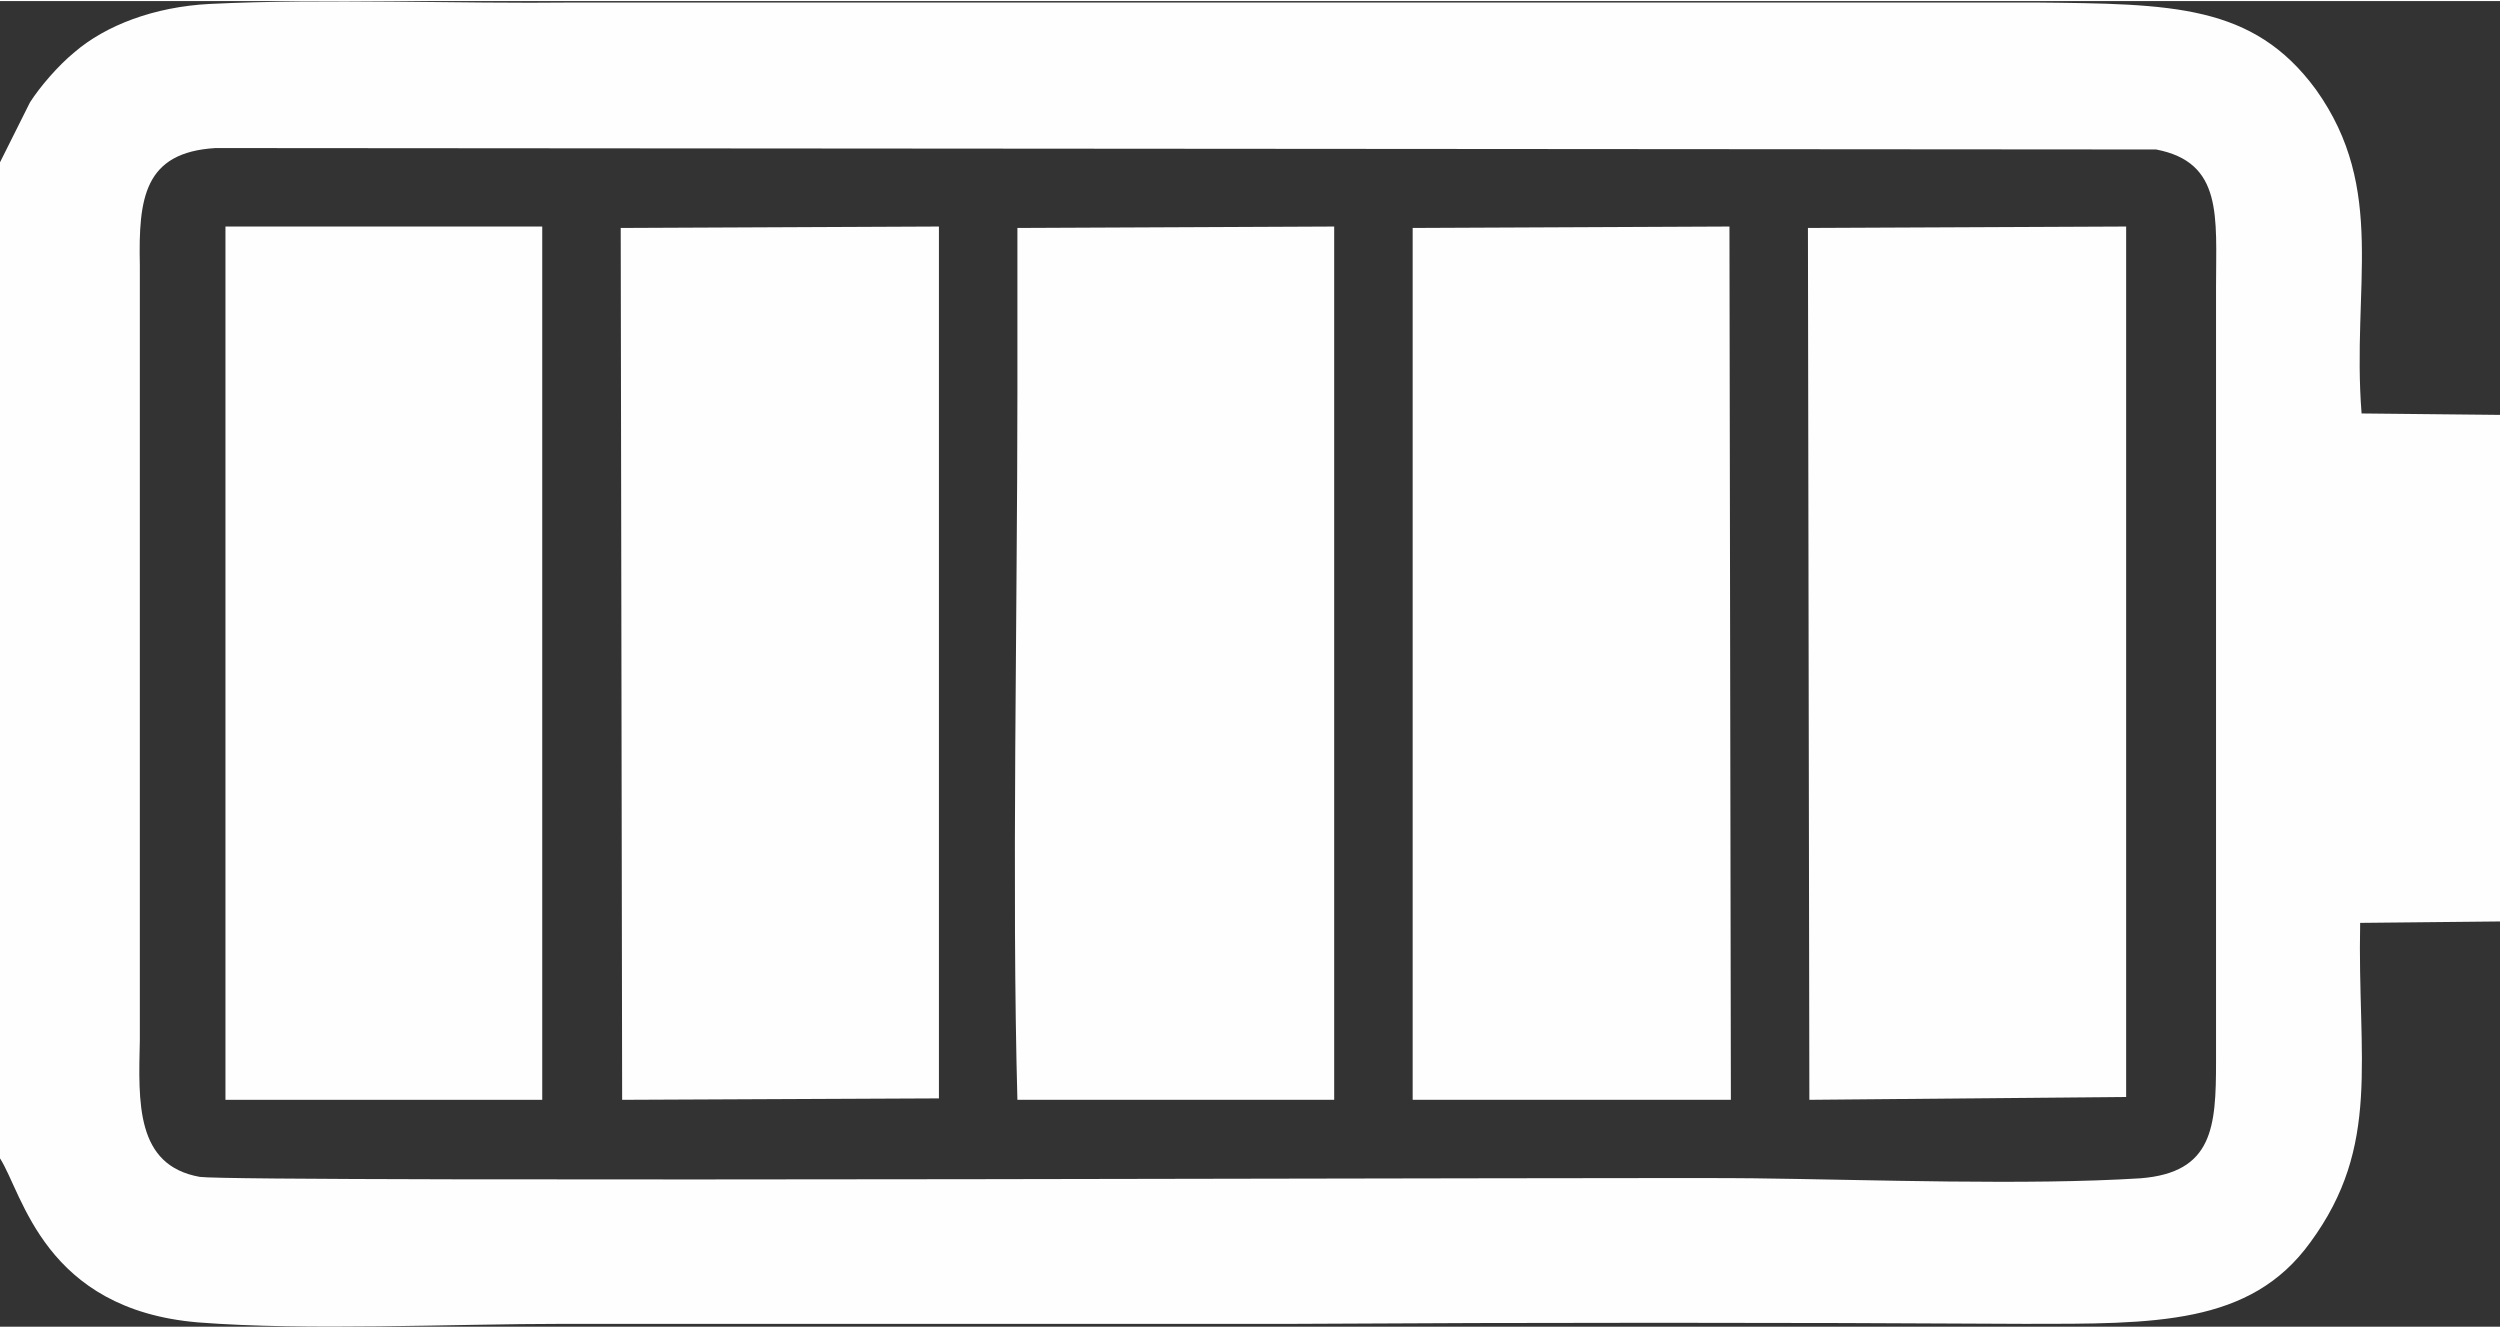
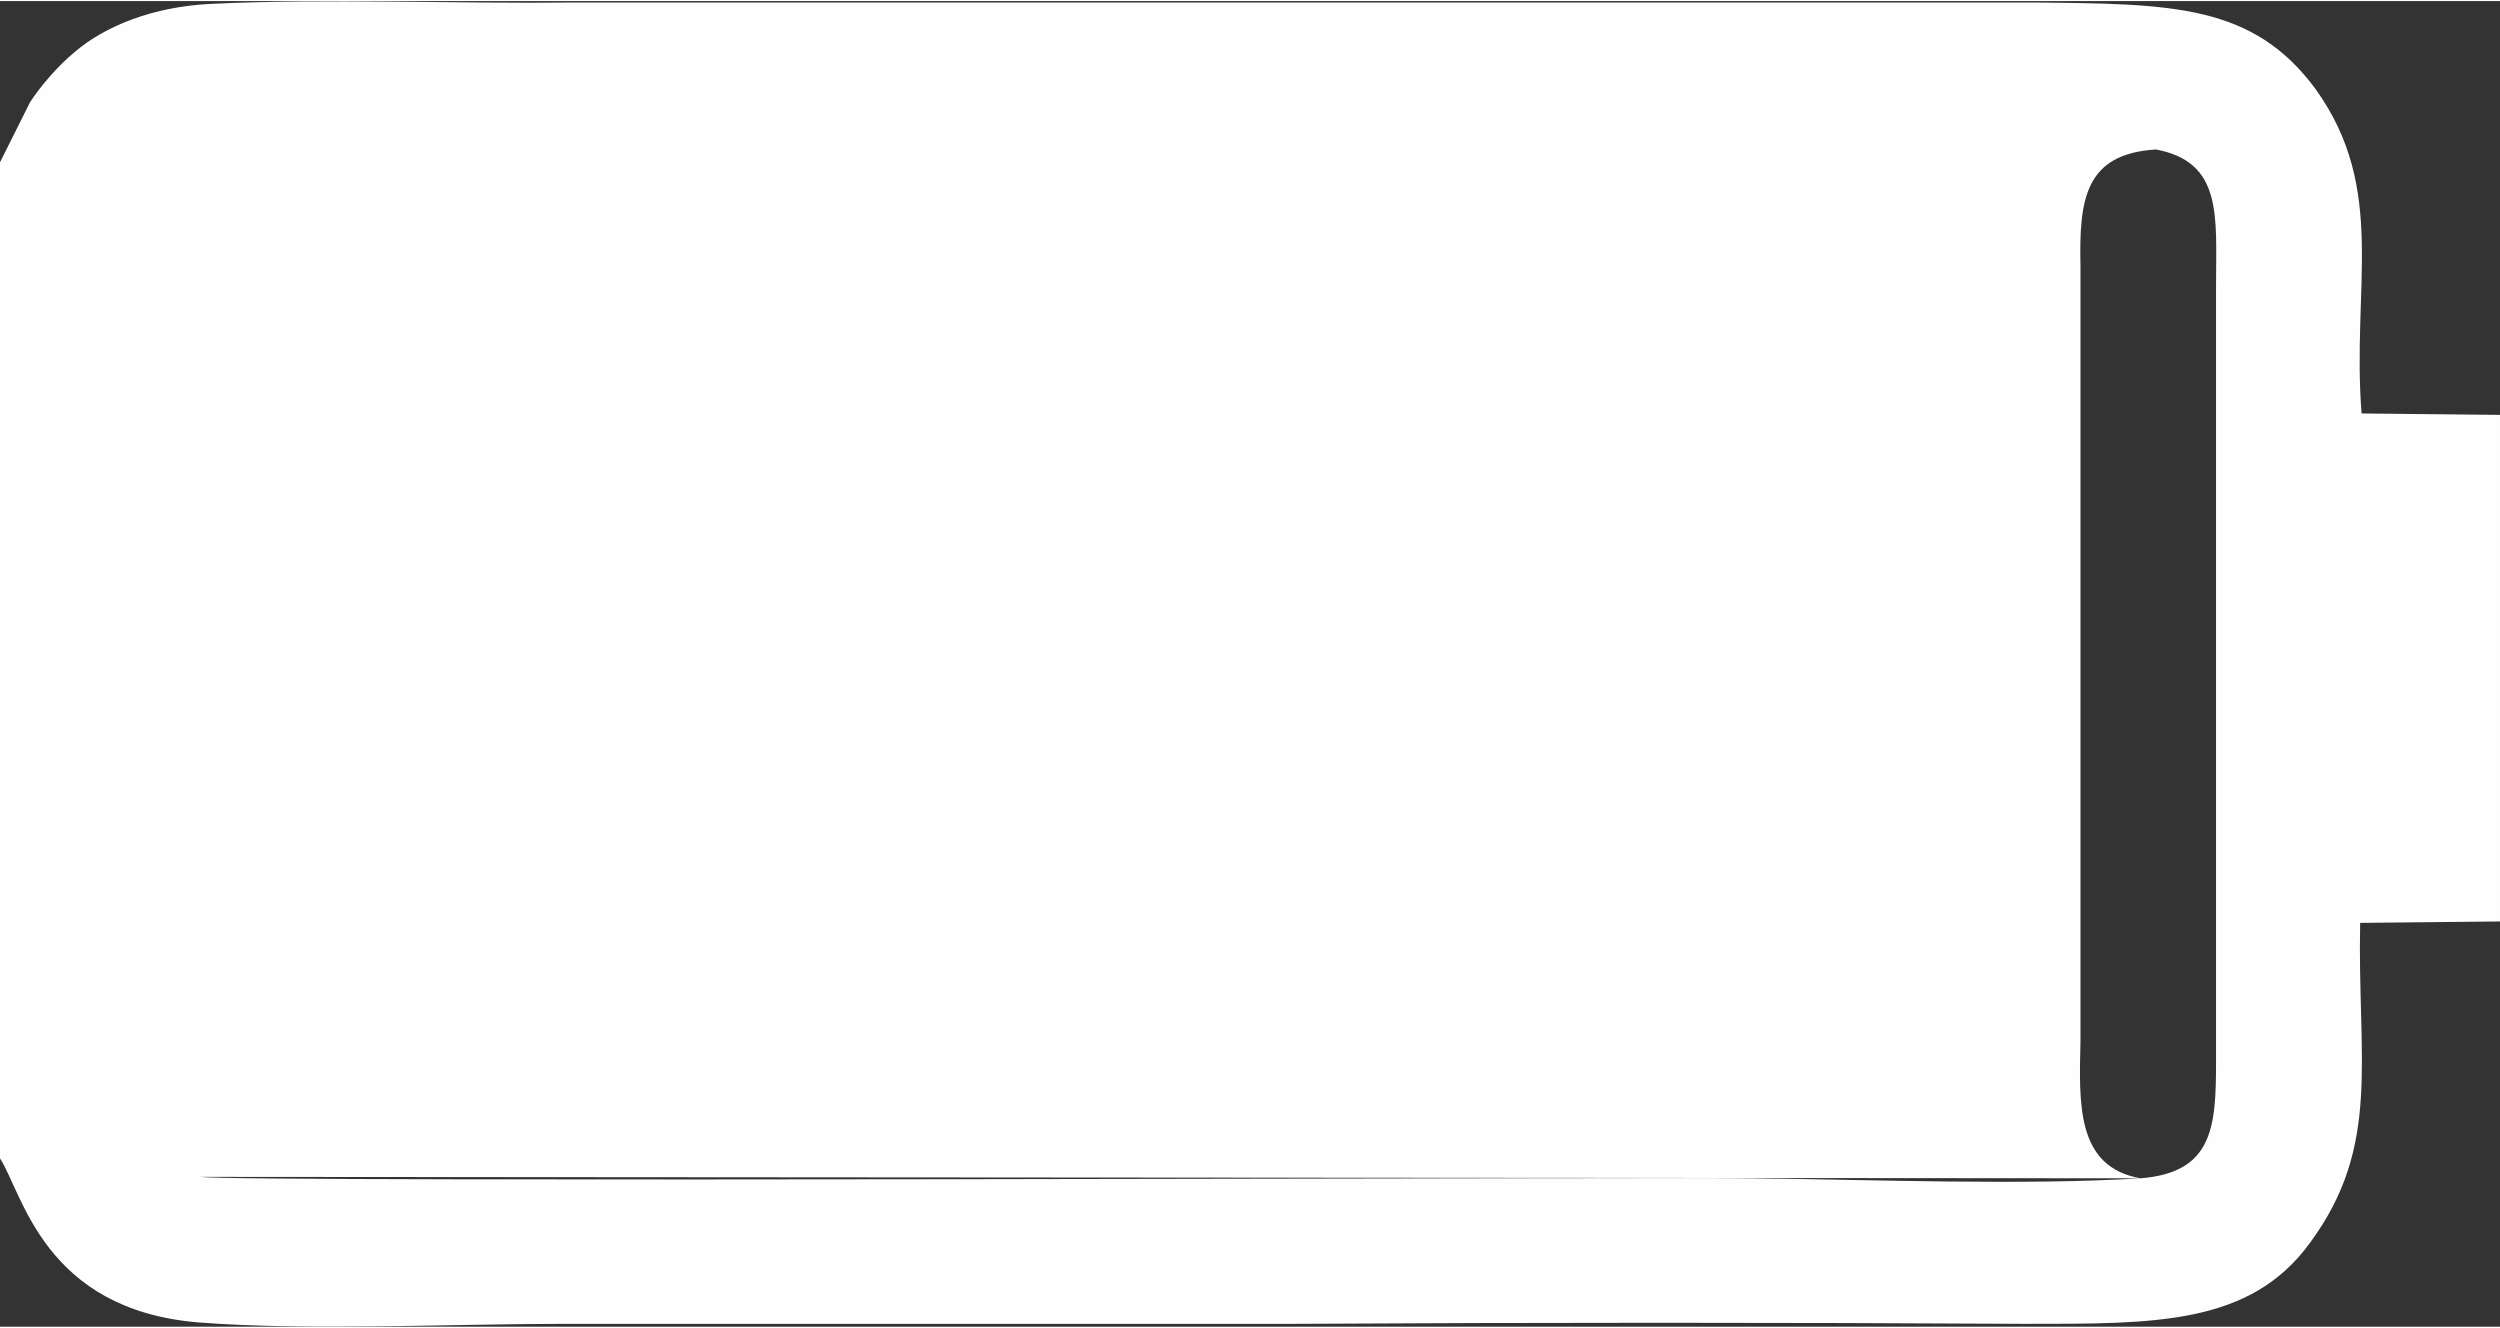
<svg xmlns="http://www.w3.org/2000/svg" xml:space="preserve" width="450px" height="239px" version="1.1" style="shape-rendering:geometricPrecision; text-rendering:geometricPrecision; image-rendering:optimizeQuality; fill-rule:evenodd; clip-rule:evenodd" viewBox="0 0 17.52 9.29">
  <rect x="0" y="0" width="17.52" height="9.29" fill="#333333" stroke="none" />
  <defs>
    <style type="text/css">
   
    .fil0 {fill:#FEFEFE}
   
  </style>
  </defs>
  <g id="Layer_x0020_1">
-     <path class="fil0" d="M1.4 8.24c0.28,0.04 10.51,0 10.89,0.01 0.83,0.01 1.91,0.05 2.71,0 0.51,-0.04 0.53,-0.36 0.53,-0.82l0 -5.43c0,-0.49 0.05,-0.87 -0.42,-0.96l-13.6 -0.01c-0.5,0.03 -0.54,0.35 -0.53,0.82l0 5.43c-0.01,0.44 -0.03,0.88 0.42,0.96zm-1.4 -0.13l0 -6.98 0.21 -0.42c0.07,-0.11 0.2,-0.26 0.31,-0.35 0.22,-0.19 0.56,-0.32 0.95,-0.34 0.82,-0.04 1.73,0 2.56,-0.01l10.23 0c0.96,0.01 1.53,0.01 1.97,0.61 0.5,0.7 0.25,1.38 0.32,2.27l0.97 0.01 0 3.55 -0.98 0.01c-0.02,0.96 0.15,1.56 -0.35,2.24 -0.42,0.58 -1.09,0.57 -2,0.57 -1.71,-0.01 -3.42,-0.01 -5.12,0 -1.71,0 -3.41,0 -5.12,0 -0.79,0 -1.79,0.05 -2.56,-0.01 -1.08,-0.09 -1.23,-0.9 -1.39,-1.15z" />
-     <path class="fil0" d="M8.91 7.7l-1.78 0c-0.04,-1.45 0,-3.44 0,-4.96l0 -1.15 2.22 -0.01 0 6.12 -0.44 0z" />
-     <polygon class="fil0" points="12.68,7.7 12.67,1.59 14.9,1.58 14.9,7.68 " />
-     <polygon class="fil0" points="9.9,7.7 9.9,1.59 12.12,1.58 12.13,7.7 " />
-     <polygon class="fil0" points="1.58,7.7 1.58,1.58 3.8,1.58 3.8,7.7 " />
-     <polygon class="fil0" points="4.36,7.7 4.35,1.59 6.58,1.58 6.58,7.69 " />
+     <path class="fil0" d="M1.4 8.24c0.28,0.04 10.51,0 10.89,0.01 0.83,0.01 1.91,0.05 2.71,0 0.51,-0.04 0.53,-0.36 0.53,-0.82l0 -5.43c0,-0.49 0.05,-0.87 -0.42,-0.96c-0.5,0.03 -0.54,0.35 -0.53,0.82l0 5.43c-0.01,0.44 -0.03,0.88 0.42,0.96zm-1.4 -0.13l0 -6.98 0.21 -0.42c0.07,-0.11 0.2,-0.26 0.31,-0.35 0.22,-0.19 0.56,-0.32 0.95,-0.34 0.82,-0.04 1.73,0 2.56,-0.01l10.23 0c0.96,0.01 1.53,0.01 1.97,0.61 0.5,0.7 0.25,1.38 0.32,2.27l0.97 0.01 0 3.55 -0.98 0.01c-0.02,0.96 0.15,1.56 -0.35,2.24 -0.42,0.58 -1.09,0.57 -2,0.57 -1.71,-0.01 -3.42,-0.01 -5.12,0 -1.71,0 -3.41,0 -5.12,0 -0.79,0 -1.79,0.05 -2.56,-0.01 -1.08,-0.09 -1.23,-0.9 -1.39,-1.15z" />
  </g>
</svg>